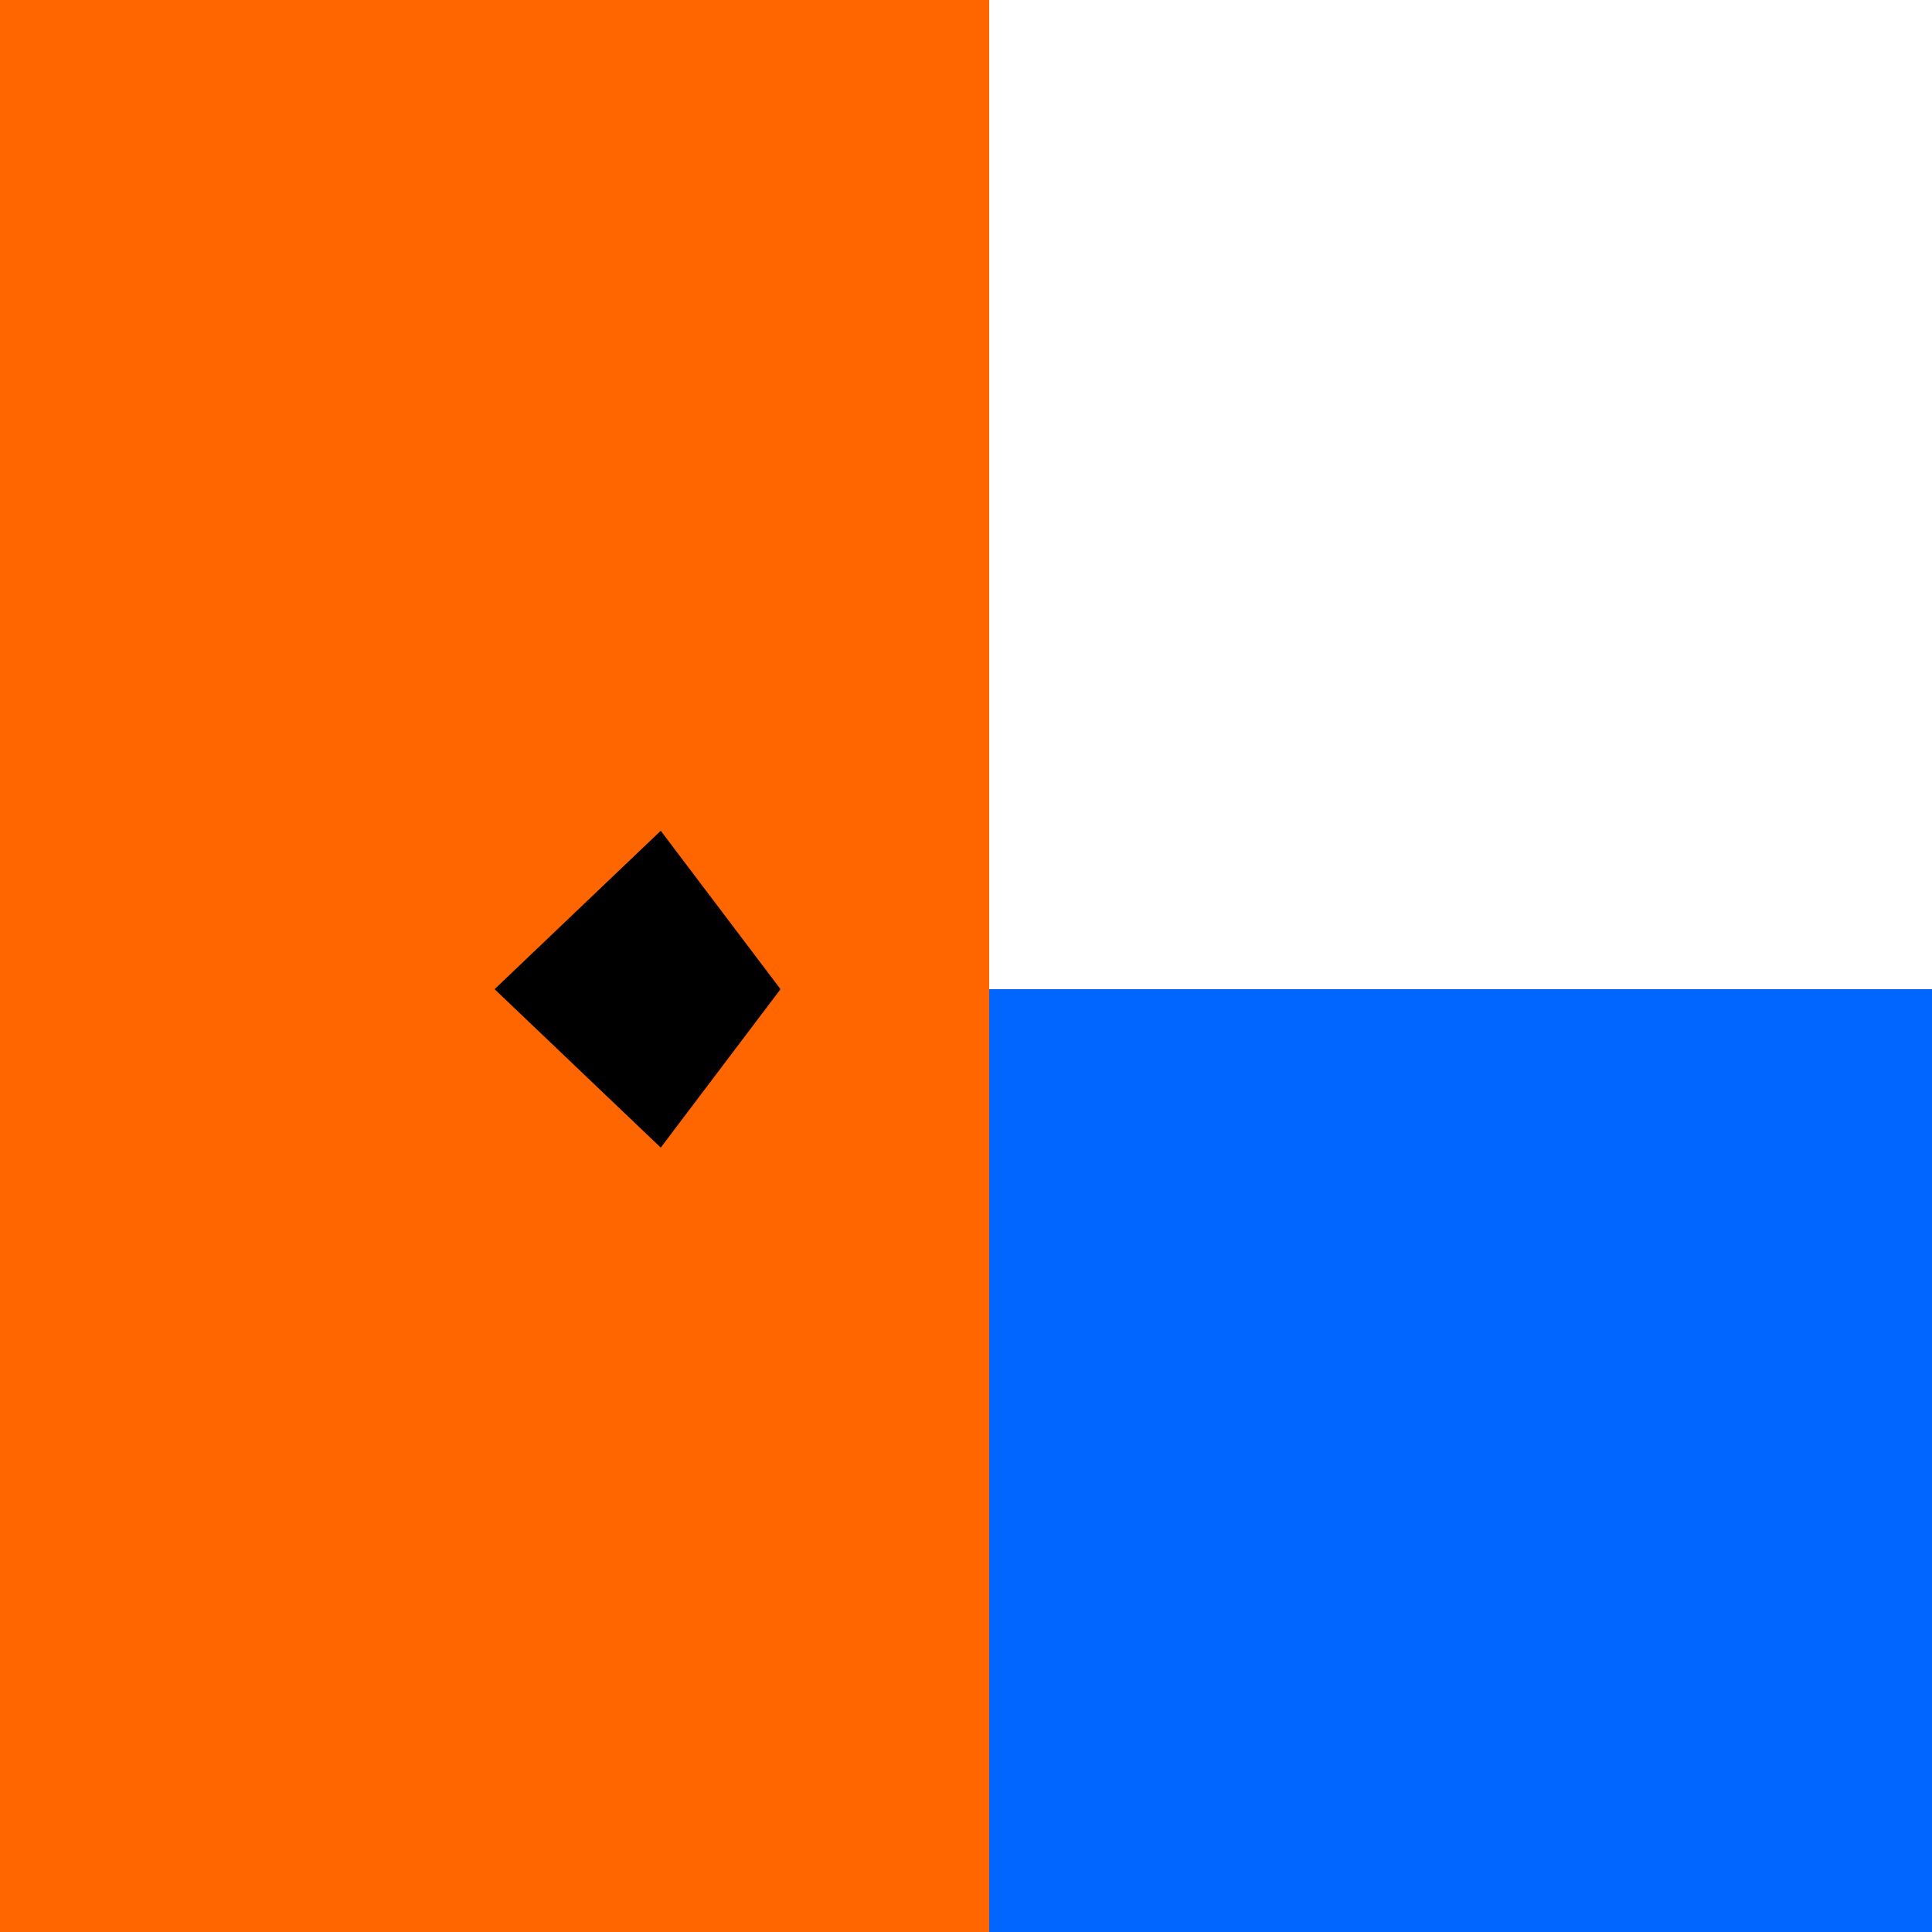
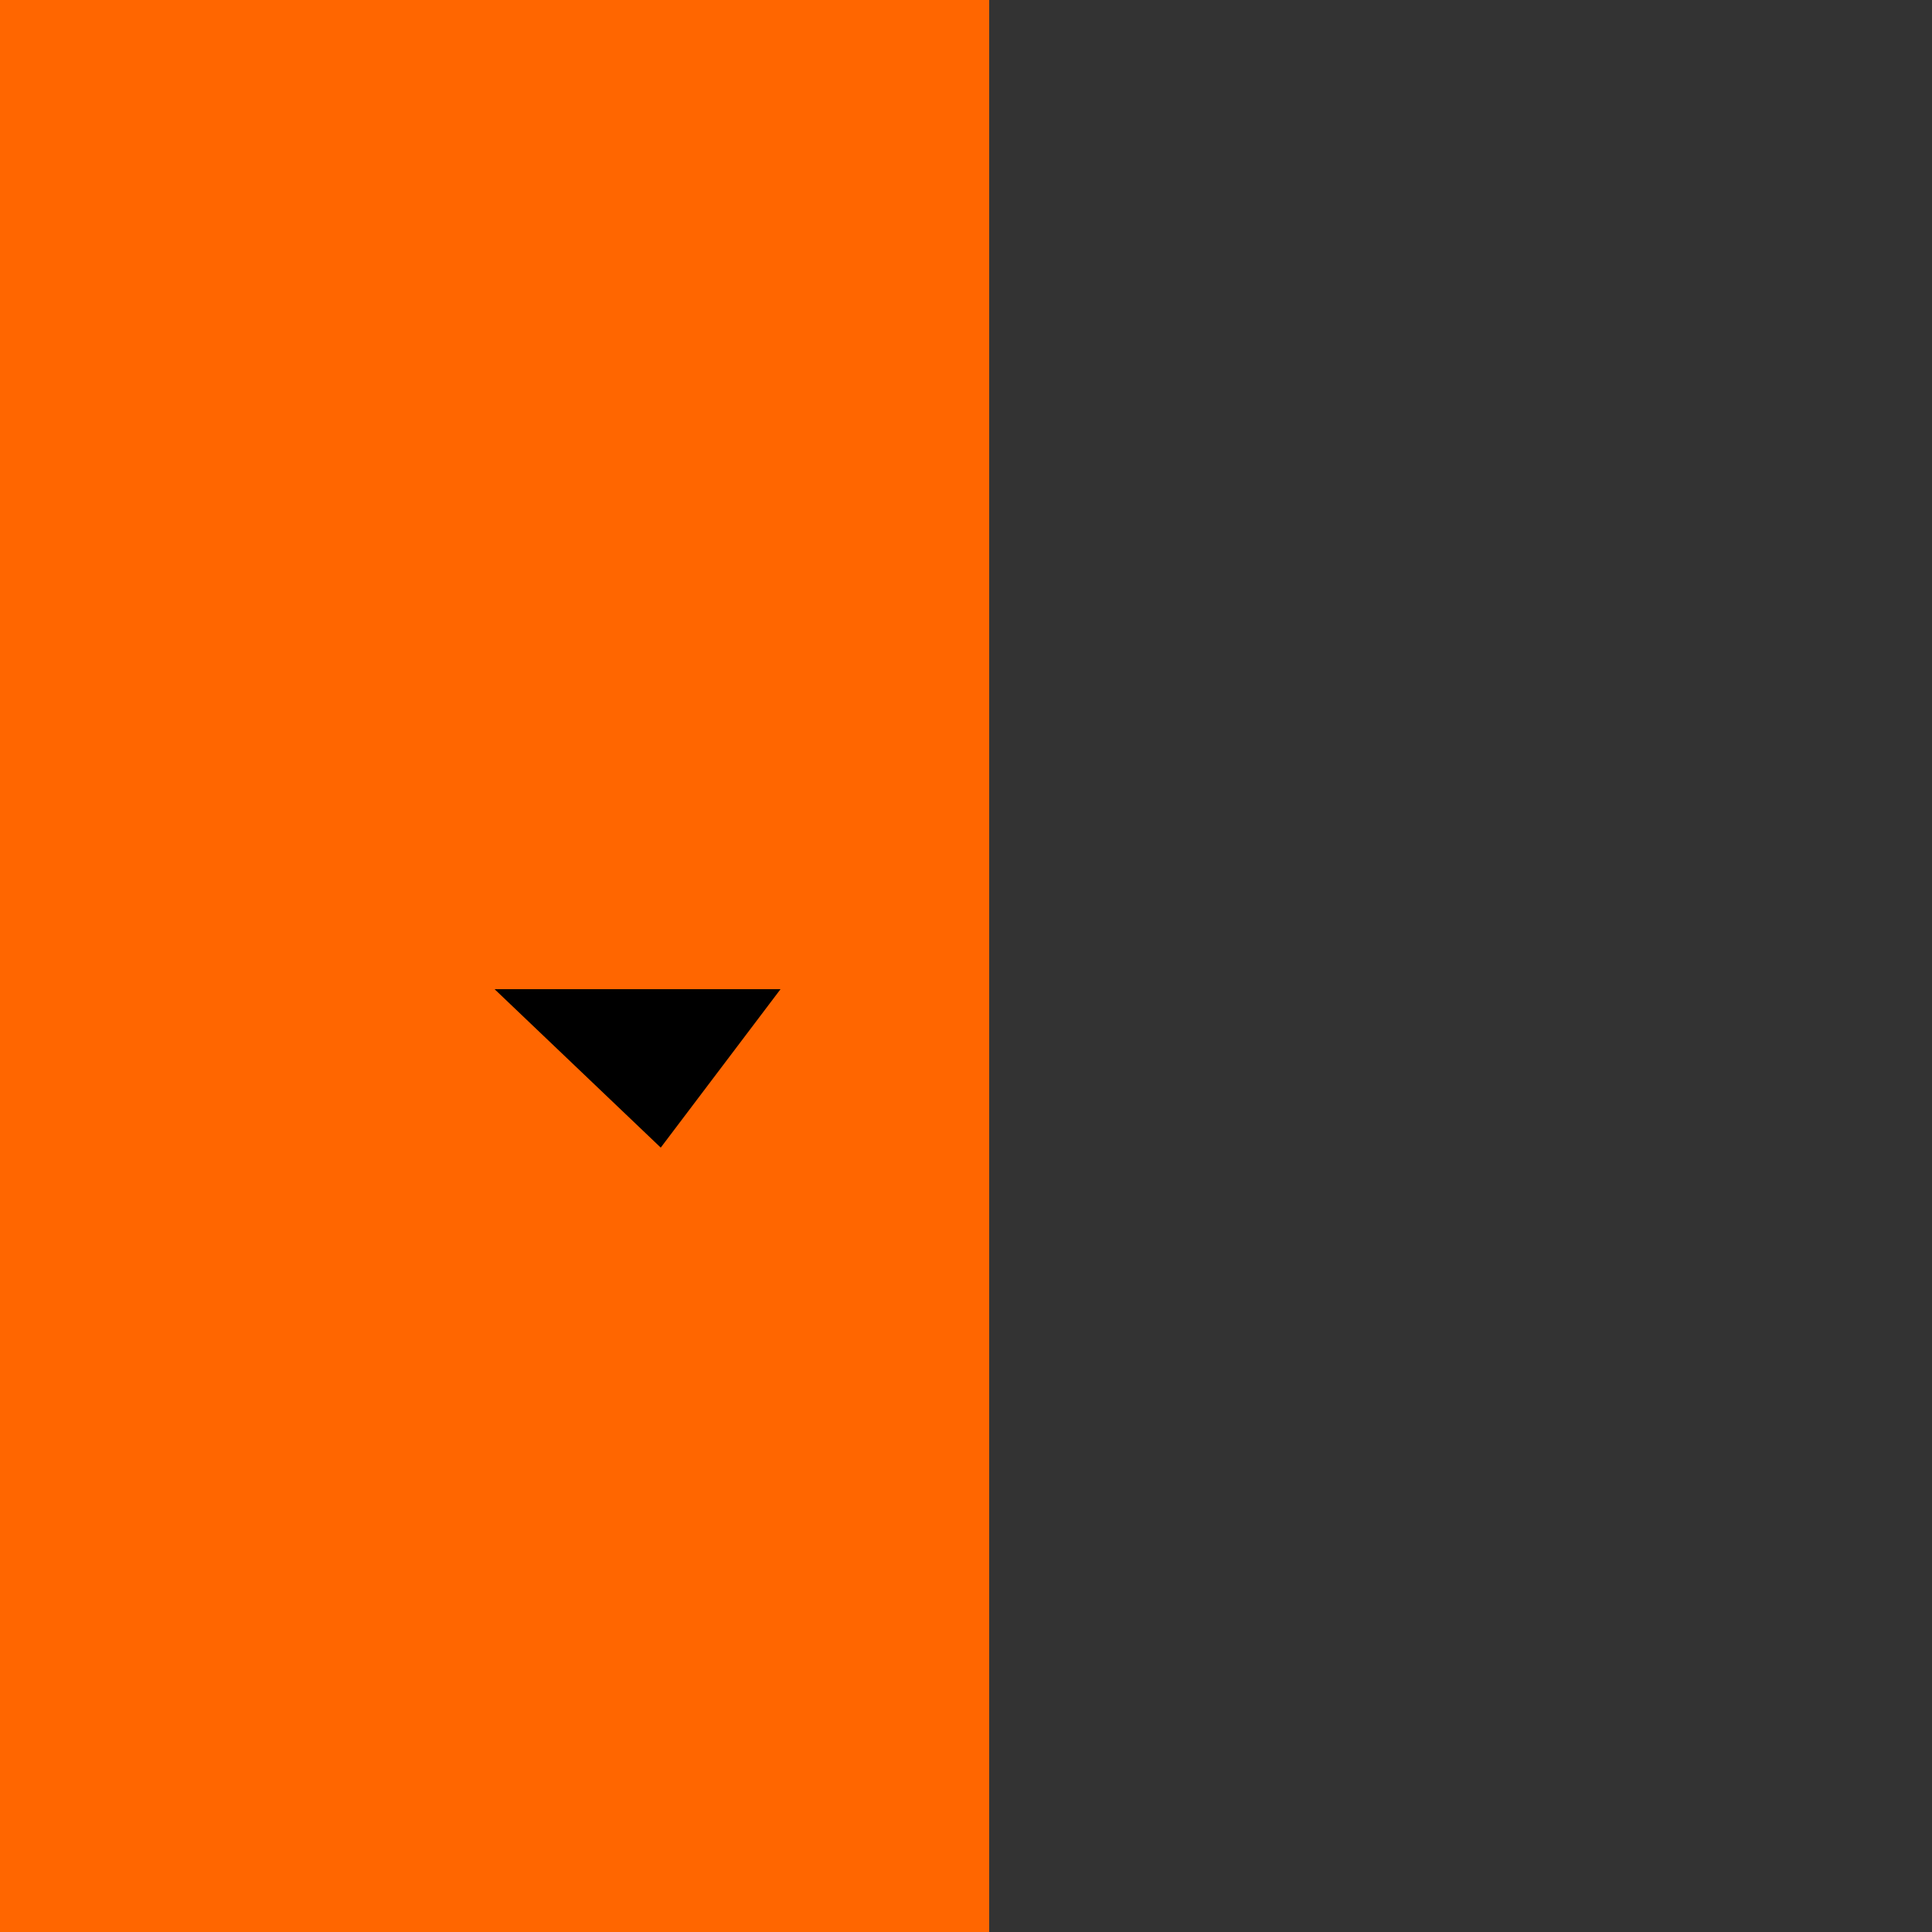
<svg xmlns="http://www.w3.org/2000/svg" width="500" height="500">
  <rect width="100%" height="100%" fill="#333333" stroke="none" />
  <defs />
  <g>
    <rect fill="#FF6600" stroke="none" x="0" y="0" width="256" height="512" />
-     <rect fill="#FFFFFF" stroke="none" x="256" y="0" width="256" height="256" />
-     <rect fill="#0066FF" stroke="none" x="256" y="256" width="256" height="256" />
-     <path fill="#000000" stroke="none" paint-order="stroke fill markers" d=" M 128 256 L 171 215 L 202 256 L 171 297 Z" />
+     <path fill="#000000" stroke="none" paint-order="stroke fill markers" d=" M 128 256 L 202 256 L 171 297 Z" />
  </g>
</svg>